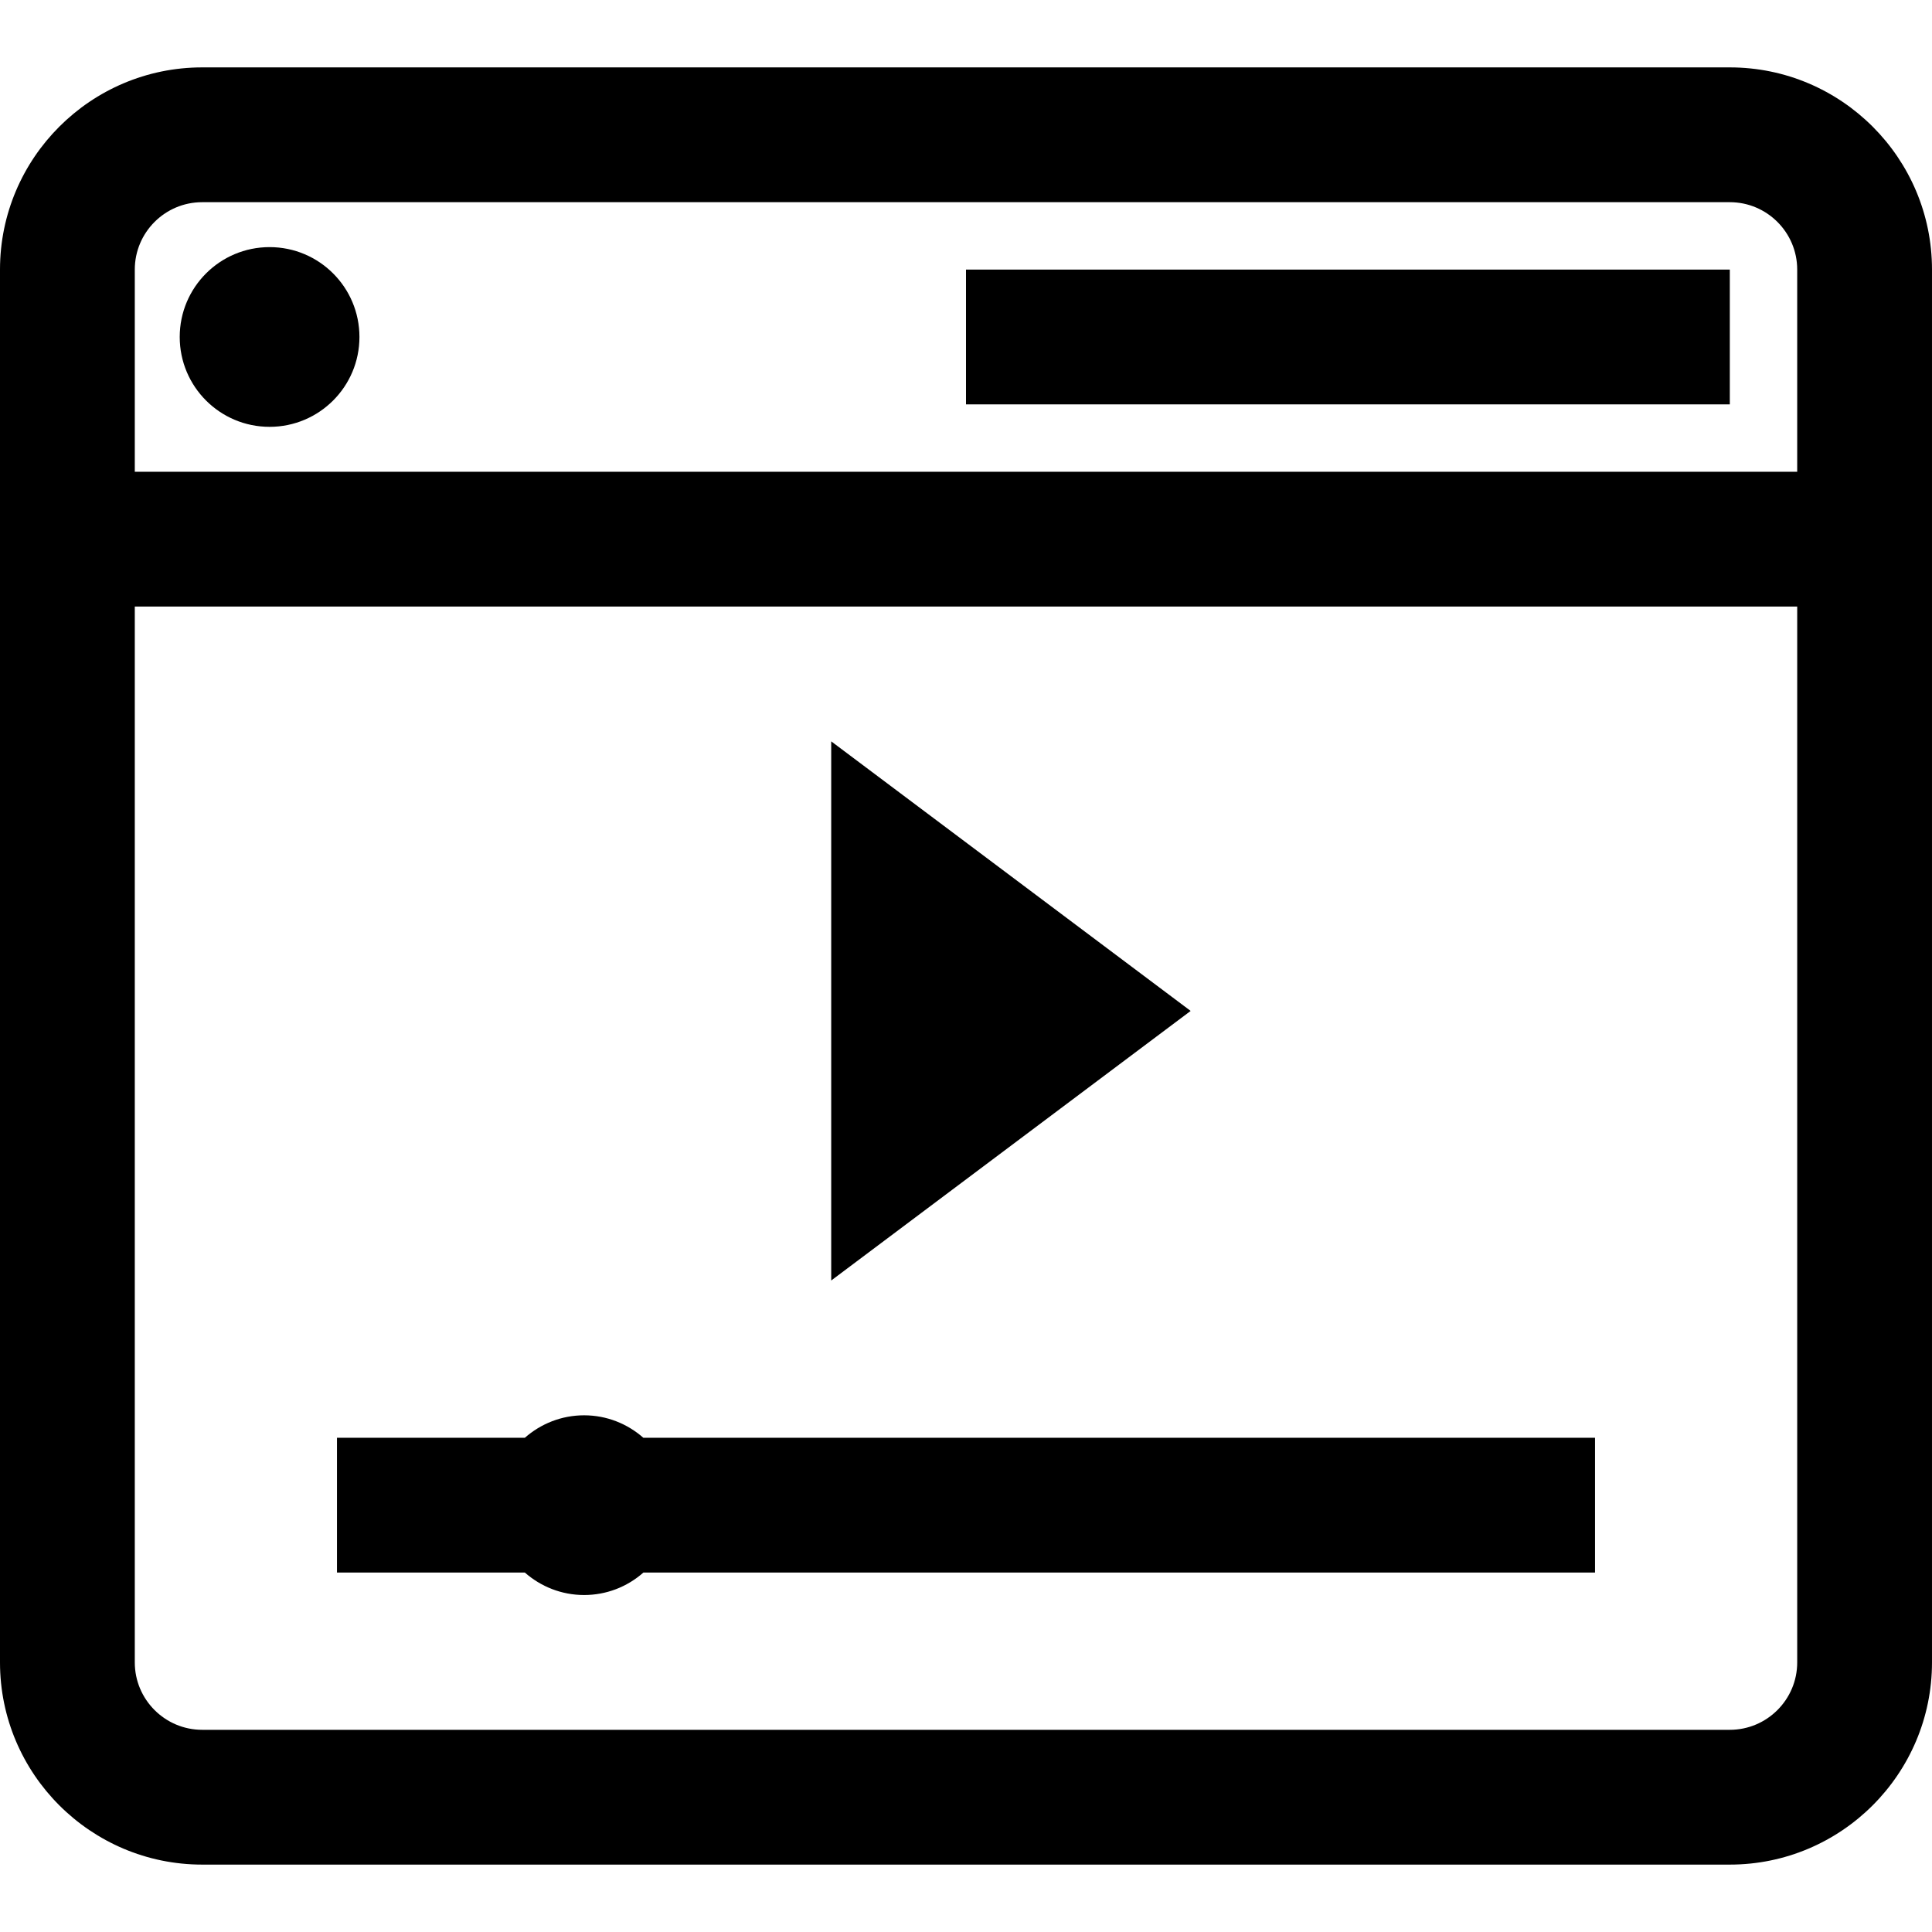
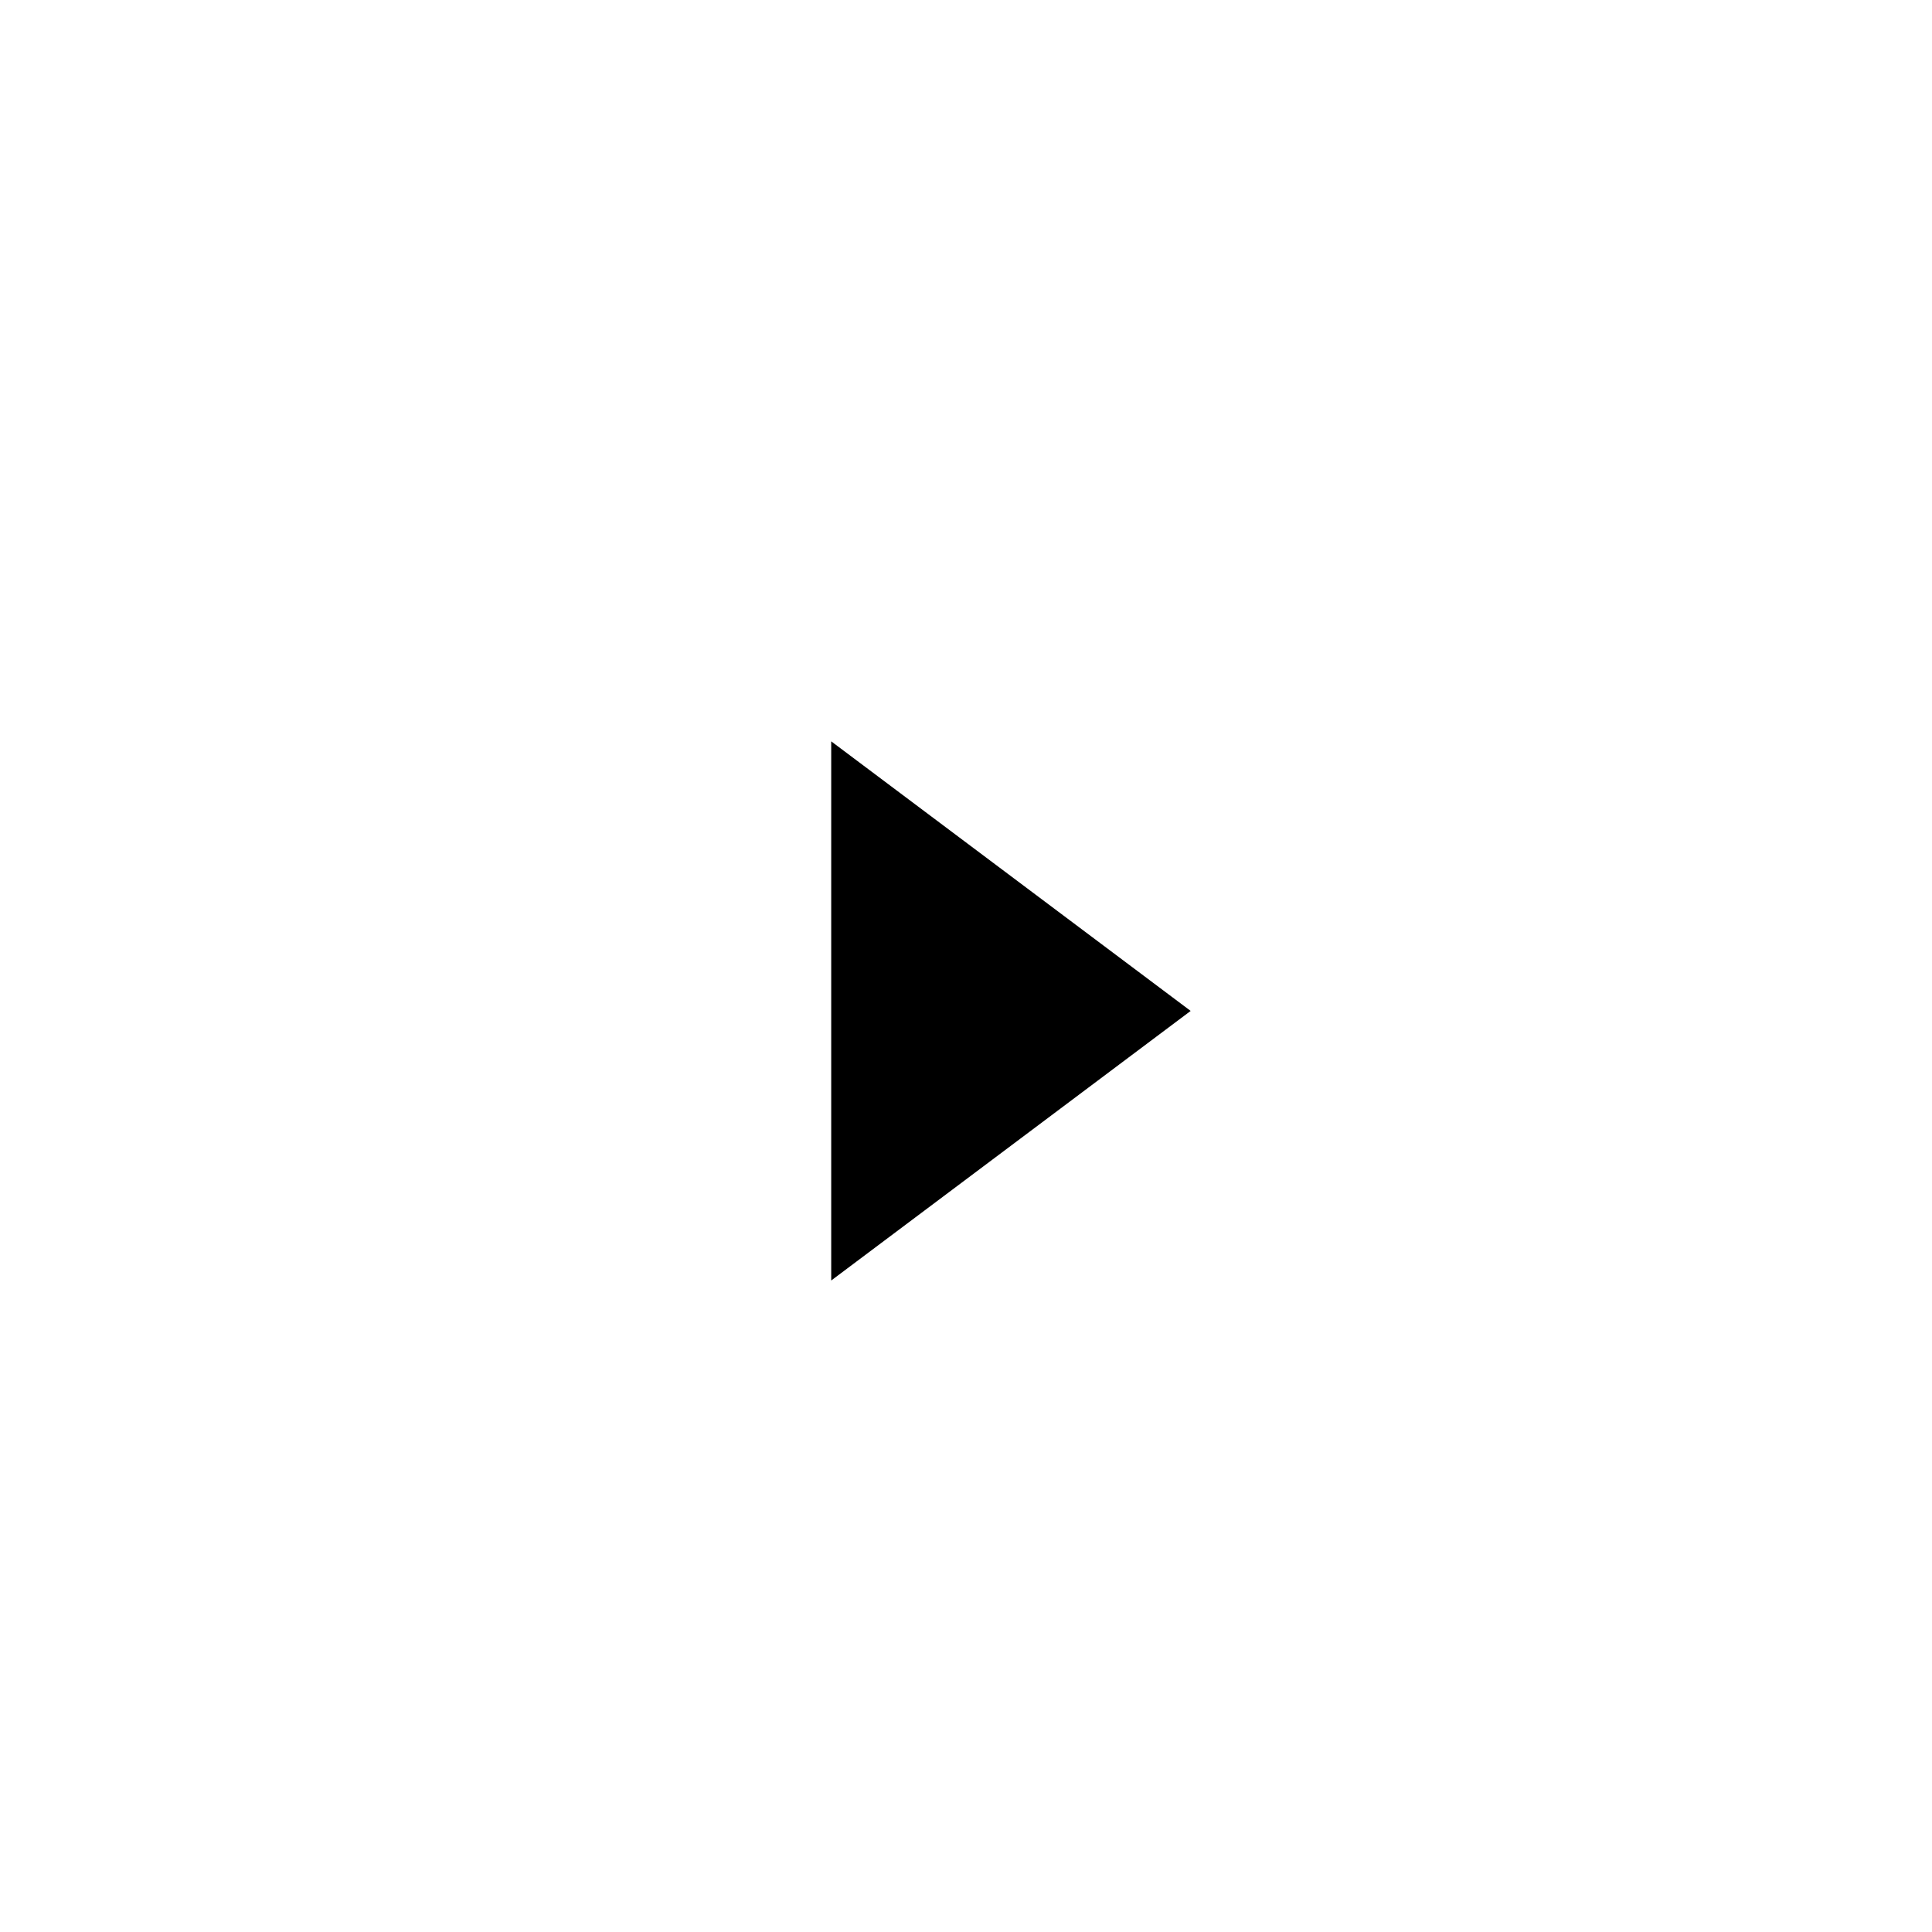
<svg xmlns="http://www.w3.org/2000/svg" fill="#000000" version="1.1" id="Layer_1" viewBox="0 0 512 512" xml:space="preserve">
  <g>
    <g>
-       <path d="M170.49,381.023c-4.197-3.694-9.683-5.953-15.699-5.953s-11.502,2.26-15.699,5.953H89.302v35.721h49.79    c4.195,3.691,9.679,5.951,15.692,5.953h0.006c5.851,0,11.364-2.117,15.714-5.953h252.193v-35.721H170.49z" />
-     </g>
+       </g>
  </g>
  <g>
    <g>
      <polygon points="220.279,196.465 220.279,339.349 315.535,267.907   " />
    </g>
  </g>
  <g>
    <g>
-       <path d="M458.419,17.86H53.581C24.037,17.86,0,41.897,0,71.442v369.116c0,29.546,24.037,53.581,53.581,53.581h404.837    c29.546,0,53.581-24.035,53.581-53.581V71.442C512,41.897,487.965,17.86,458.419,17.86z M476.279,440.558    c0,9.849-8.011,17.86-17.86,17.86H53.581c-9.848,0-17.86-8.011-17.86-17.86V160.744h440.558V440.558z M476.279,125.023H35.721    V71.442c0-9.848,8.012-17.86,17.86-17.86h404.837c9.849,0,17.86,8.012,17.86,17.86V125.023z" />
-     </g>
+       </g>
  </g>
  <g>
    <g>
-       <rect x="256" y="71.442" width="202.419" height="35.721" />
-     </g>
+       </g>
  </g>
  <g>
    <g>
-       <circle cx="71.442" cy="89.302" r="23.814" />
-     </g>
+       </g>
  </g>
</svg>